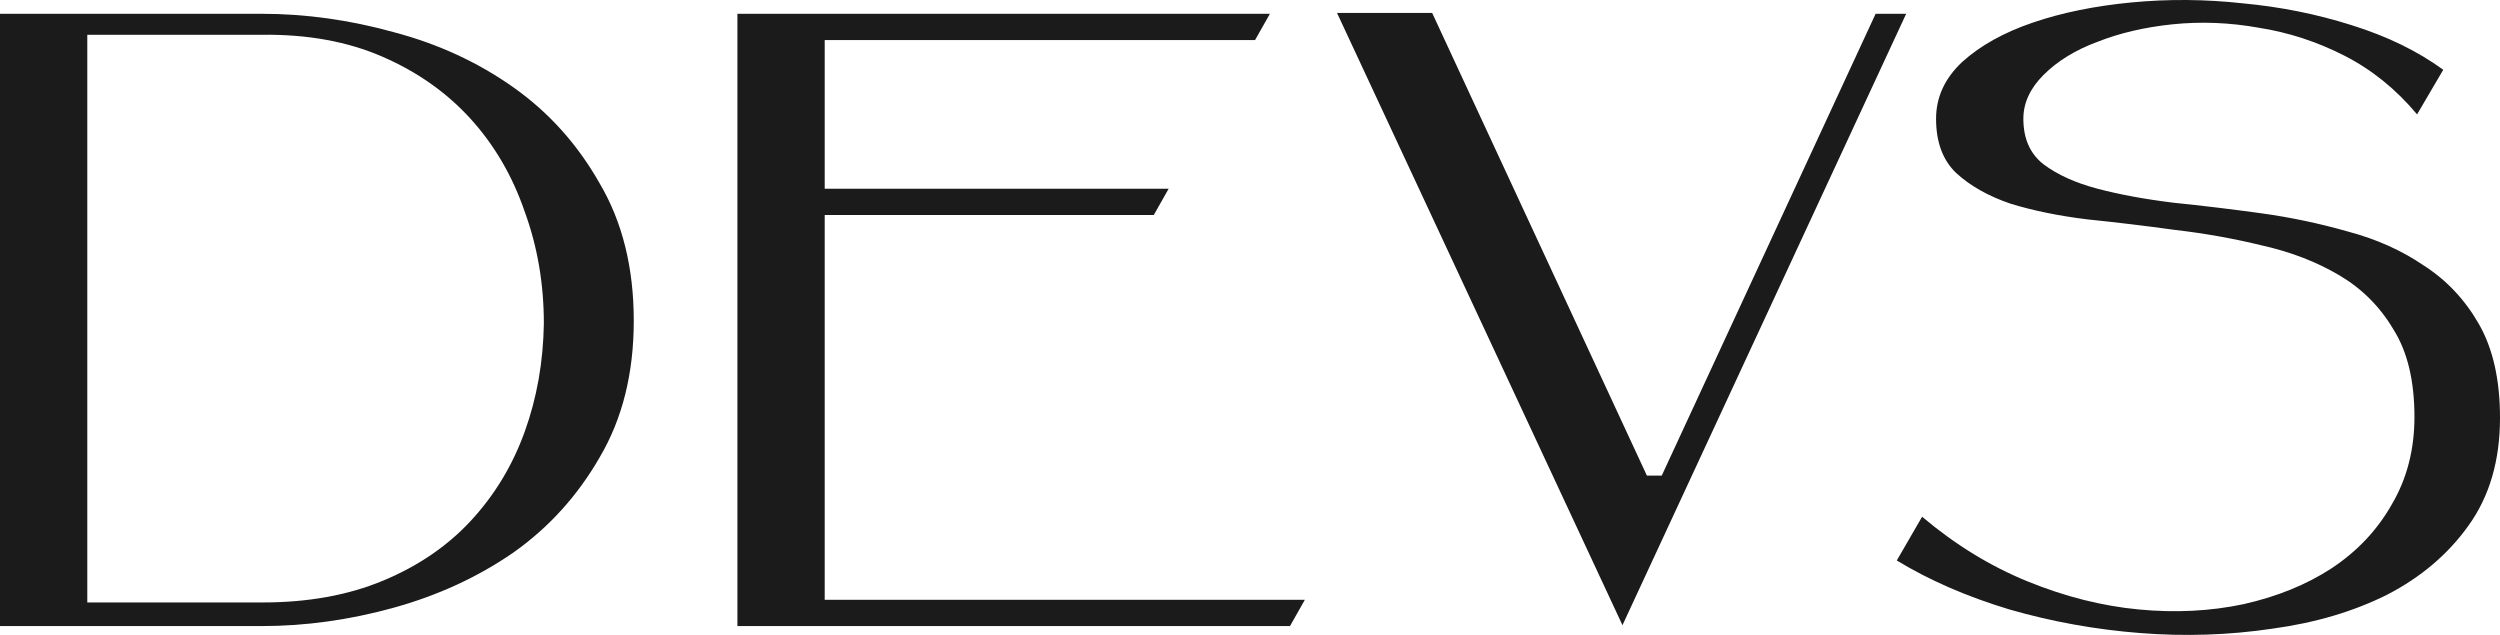
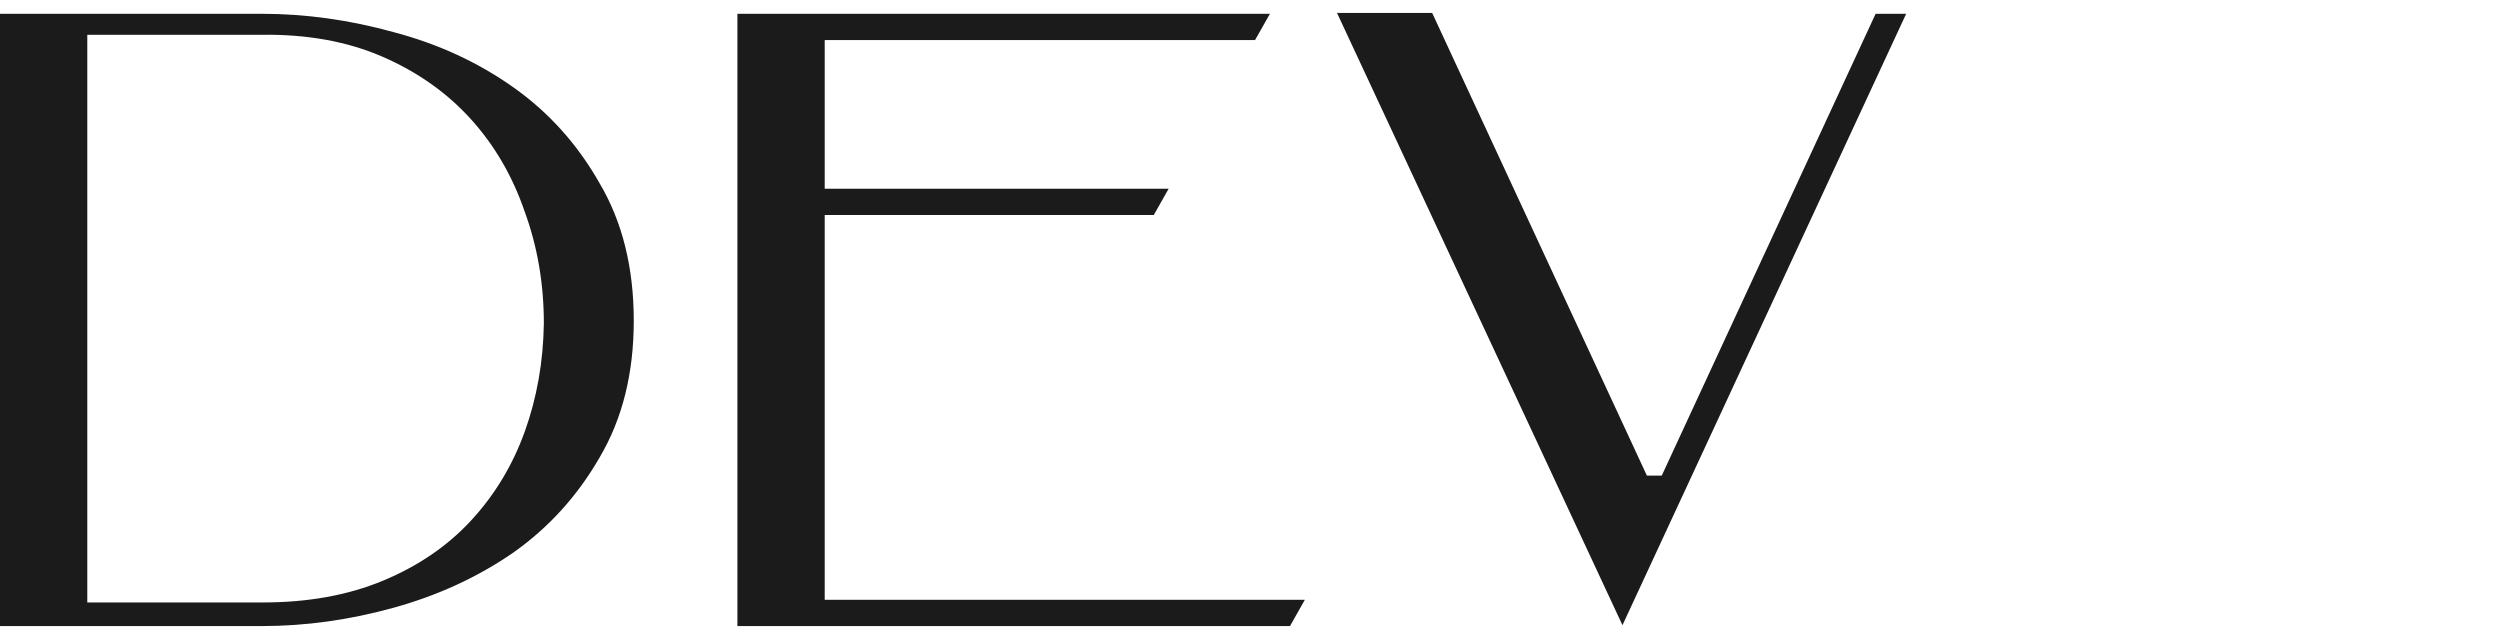
<svg xmlns="http://www.w3.org/2000/svg" width="819" height="208" viewBox="0 0 819 208" fill="none">
  <path d="M0 205.101V4.519H85.794C100.093 4.519 114.488 6.524 128.977 10.536C143.467 14.357 156.527 20.374 168.157 28.588C179.787 36.803 189.224 47.309 196.469 60.108C203.904 72.717 207.622 87.713 207.622 105.096C207.622 122.289 203.904 137.189 196.469 149.797C189.224 162.405 179.787 172.817 168.157 181.031C156.527 189.054 143.467 195.072 128.977 199.083C114.488 203.095 100.093 205.101 85.794 205.101H0ZM28.598 11.396V197.364H86.08C100.951 197.364 114.106 194.976 125.546 190.2C136.985 185.425 146.518 178.93 154.144 170.715C161.96 162.31 167.871 152.567 171.874 141.488C175.878 130.408 177.975 118.564 178.166 105.956C178.166 92.966 176.069 80.74 171.874 69.278C167.871 57.625 161.96 47.501 154.144 38.904C146.327 30.308 136.699 23.526 125.26 18.559C113.82 13.593 100.665 11.205 85.794 11.396H28.598Z" fill="#1B1B1B" />
  <path d="M270.174 61.828H382.85L377.988 70.424H270.174V196.504H427.463L422.601 205.101H241.576V4.519H416.024L411.162 13.115H270.174V61.828Z" fill="#1B1B1B" />
  <path d="M624.461 4.519L531.518 204.814L438.002 4.232H469.174L539.525 155.815H544.387L614.452 4.519H624.461Z" fill="#1B1B1B" />
-   <path d="M662.854 38.904C662.854 45.399 665.047 50.366 669.432 53.804C674.008 57.243 679.918 59.917 687.163 61.828C694.408 63.738 702.701 65.266 712.043 66.412C721.385 67.368 730.918 68.514 740.641 69.851C750.365 71.188 759.897 73.194 769.239 75.869C778.581 78.352 786.875 82.077 794.12 87.044C801.555 91.82 807.561 98.219 812.136 106.242C816.712 114.266 819 124.486 819 136.903C819 150.848 815.568 162.596 808.705 172.148C802.032 181.509 793.166 189.054 782.108 194.785C771.051 200.325 758.467 204.05 744.359 205.96C730.251 208.062 715.856 208.539 701.176 207.393C686.496 206.247 672.196 203.668 658.279 199.656C644.361 195.454 632.064 190.105 621.387 183.61L629.681 169.283C640.548 178.452 652.082 185.52 664.284 190.487C676.486 195.454 688.593 198.51 700.604 199.656C712.615 200.803 724.054 200.23 734.922 197.937C745.979 195.454 755.608 191.538 763.806 186.189C772.194 180.649 778.772 173.676 783.538 165.271C788.495 156.866 790.974 147.314 790.974 136.616C790.974 124.772 788.686 115.221 784.11 107.962C779.725 100.512 773.815 94.59 766.379 90.196C758.944 85.802 750.555 82.555 741.213 80.453C731.871 78.161 722.243 76.442 712.329 75.296C702.606 73.958 693.073 72.812 683.731 71.857C674.389 70.711 666 68.992 658.565 66.699C651.32 64.216 645.41 60.873 640.834 56.67C636.449 52.467 634.256 46.545 634.256 38.904C634.256 31.836 637.116 25.628 642.836 20.279C648.746 14.93 656.468 10.632 666 7.384C675.533 4.137 686.305 1.94 698.316 0.794C710.327 -0.353 722.434 -0.257 734.636 1.08C747.028 2.226 758.944 4.614 770.383 8.244C782.013 11.873 792.022 16.745 800.411 22.858L791.832 37.471C784.968 29.257 777.056 22.858 768.095 18.273C759.135 13.688 749.793 10.632 740.069 9.103C730.537 7.384 721.099 7.002 711.757 7.957C702.606 8.912 694.408 10.823 687.163 13.688C679.918 16.363 674.008 19.992 669.432 24.577C665.047 28.971 662.854 33.746 662.854 38.904Z" fill="#1B1B1B" />
</svg>